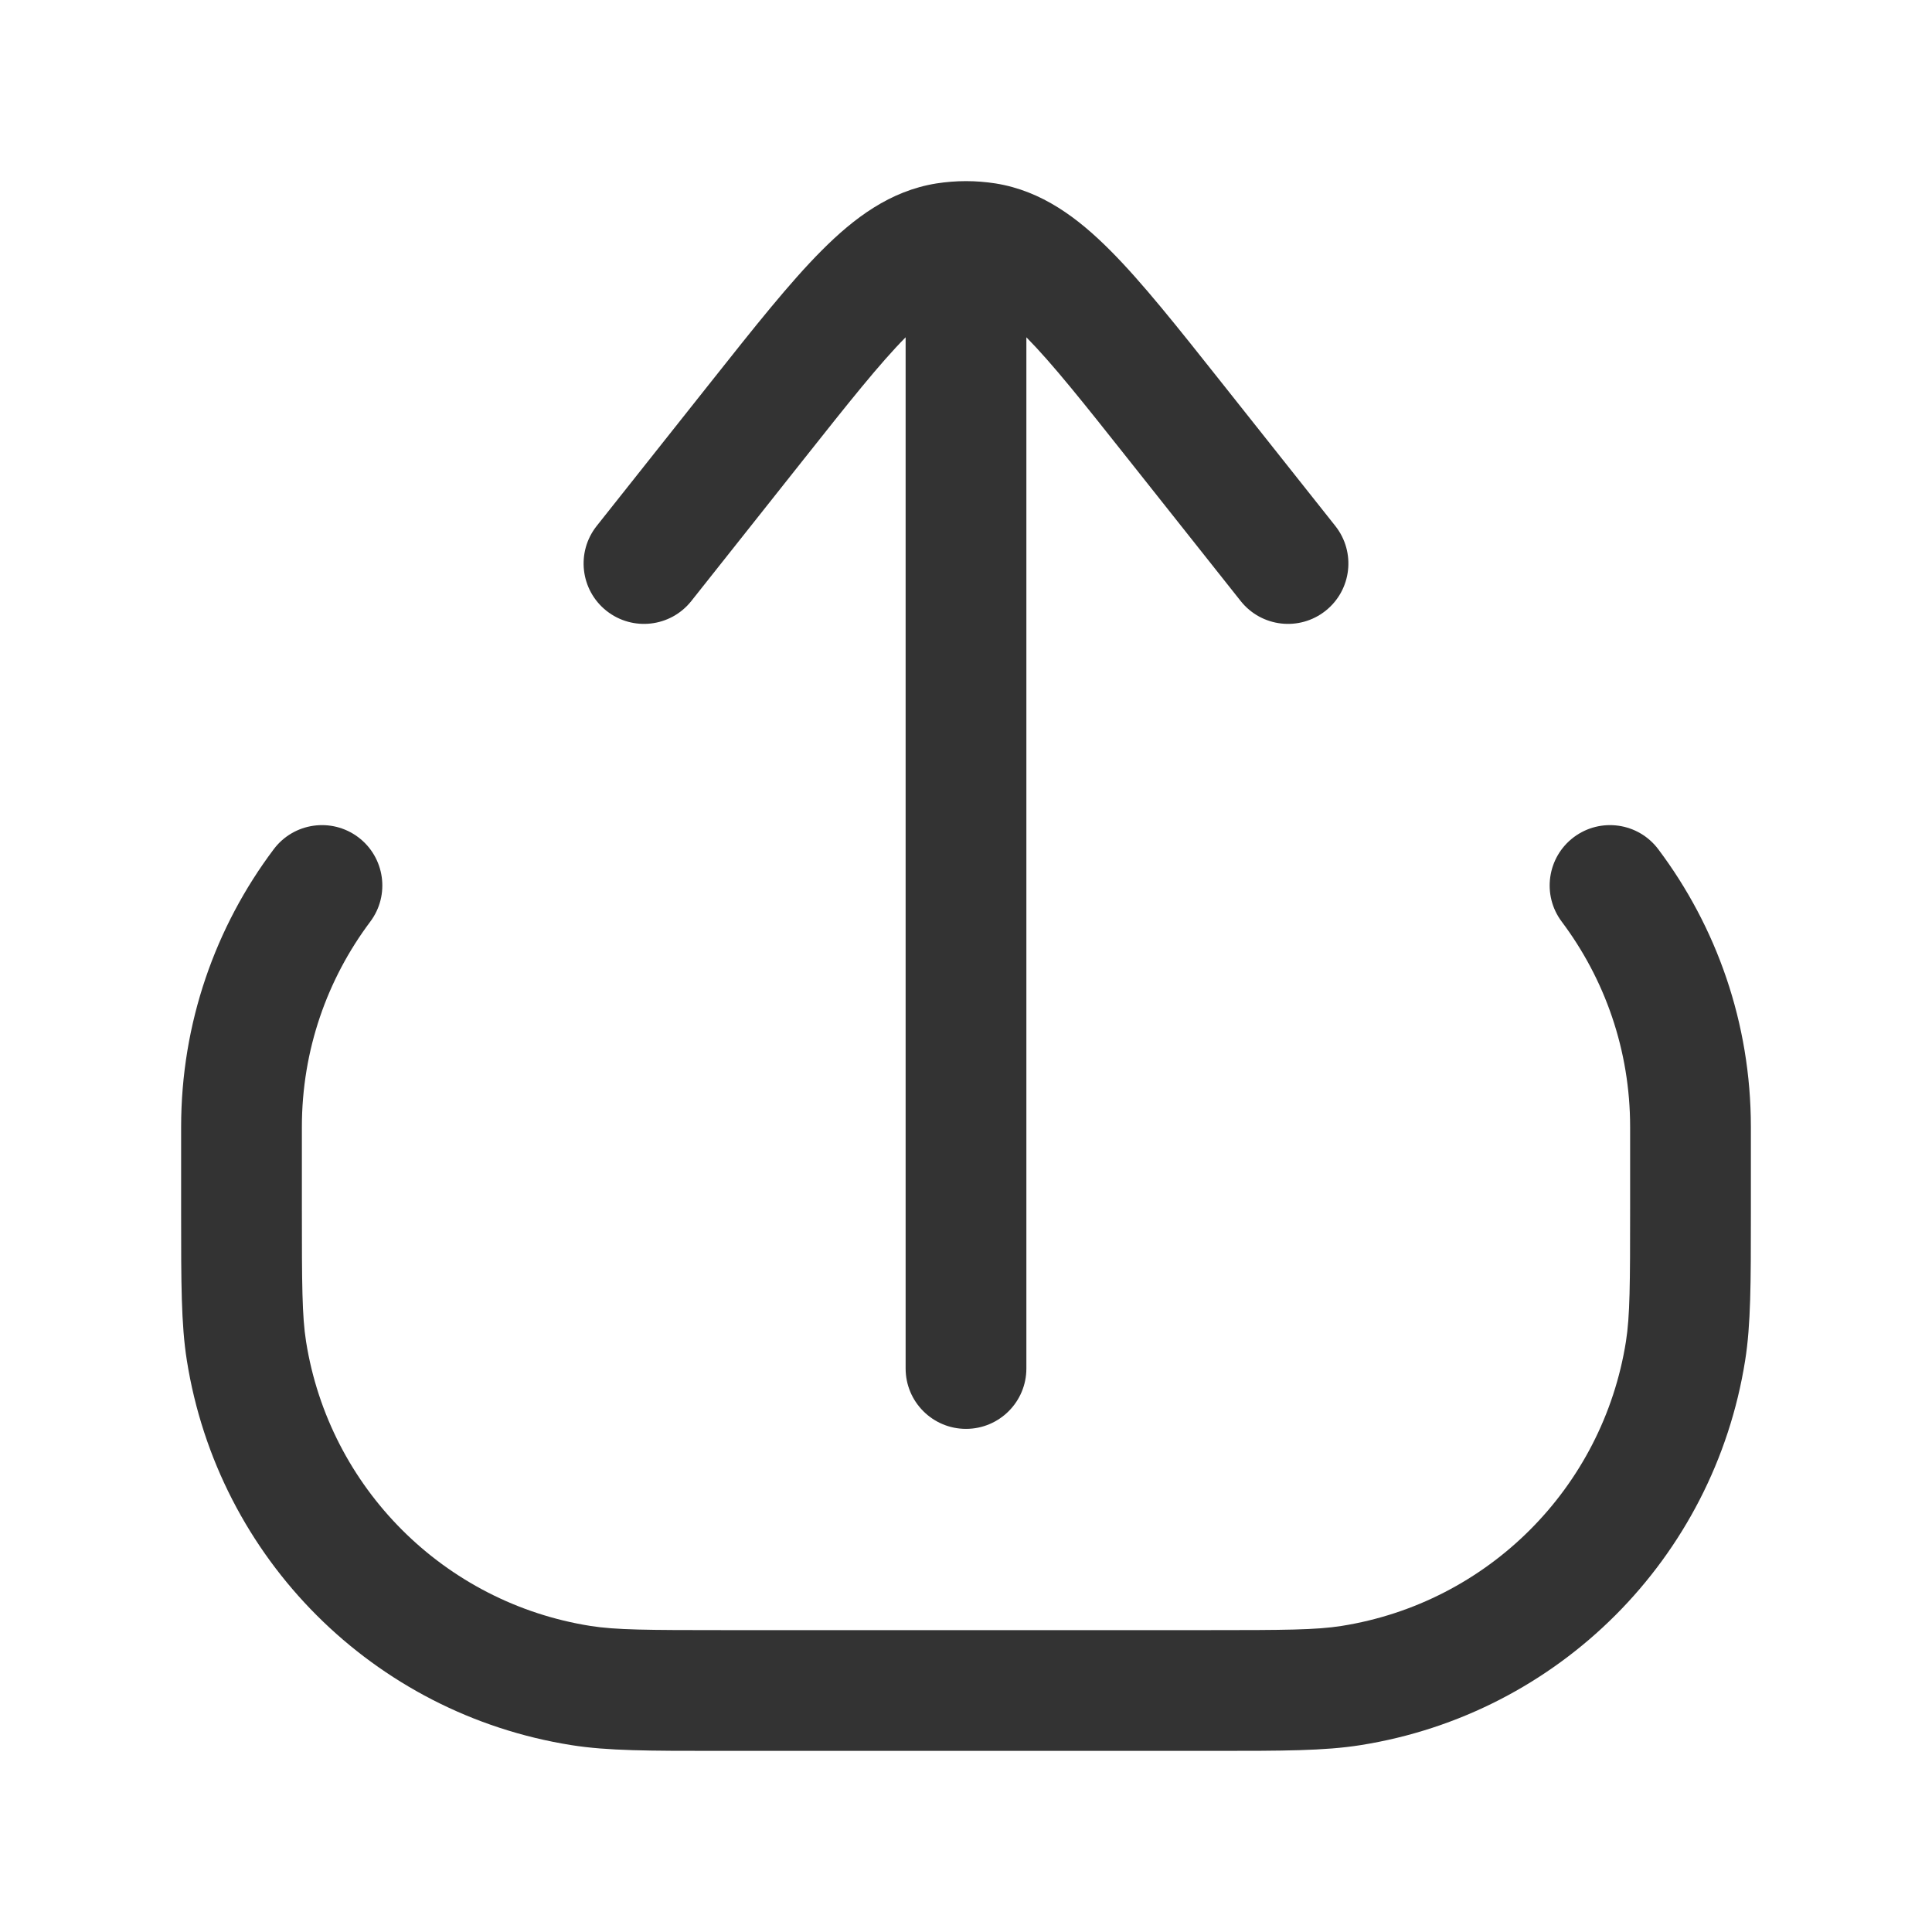
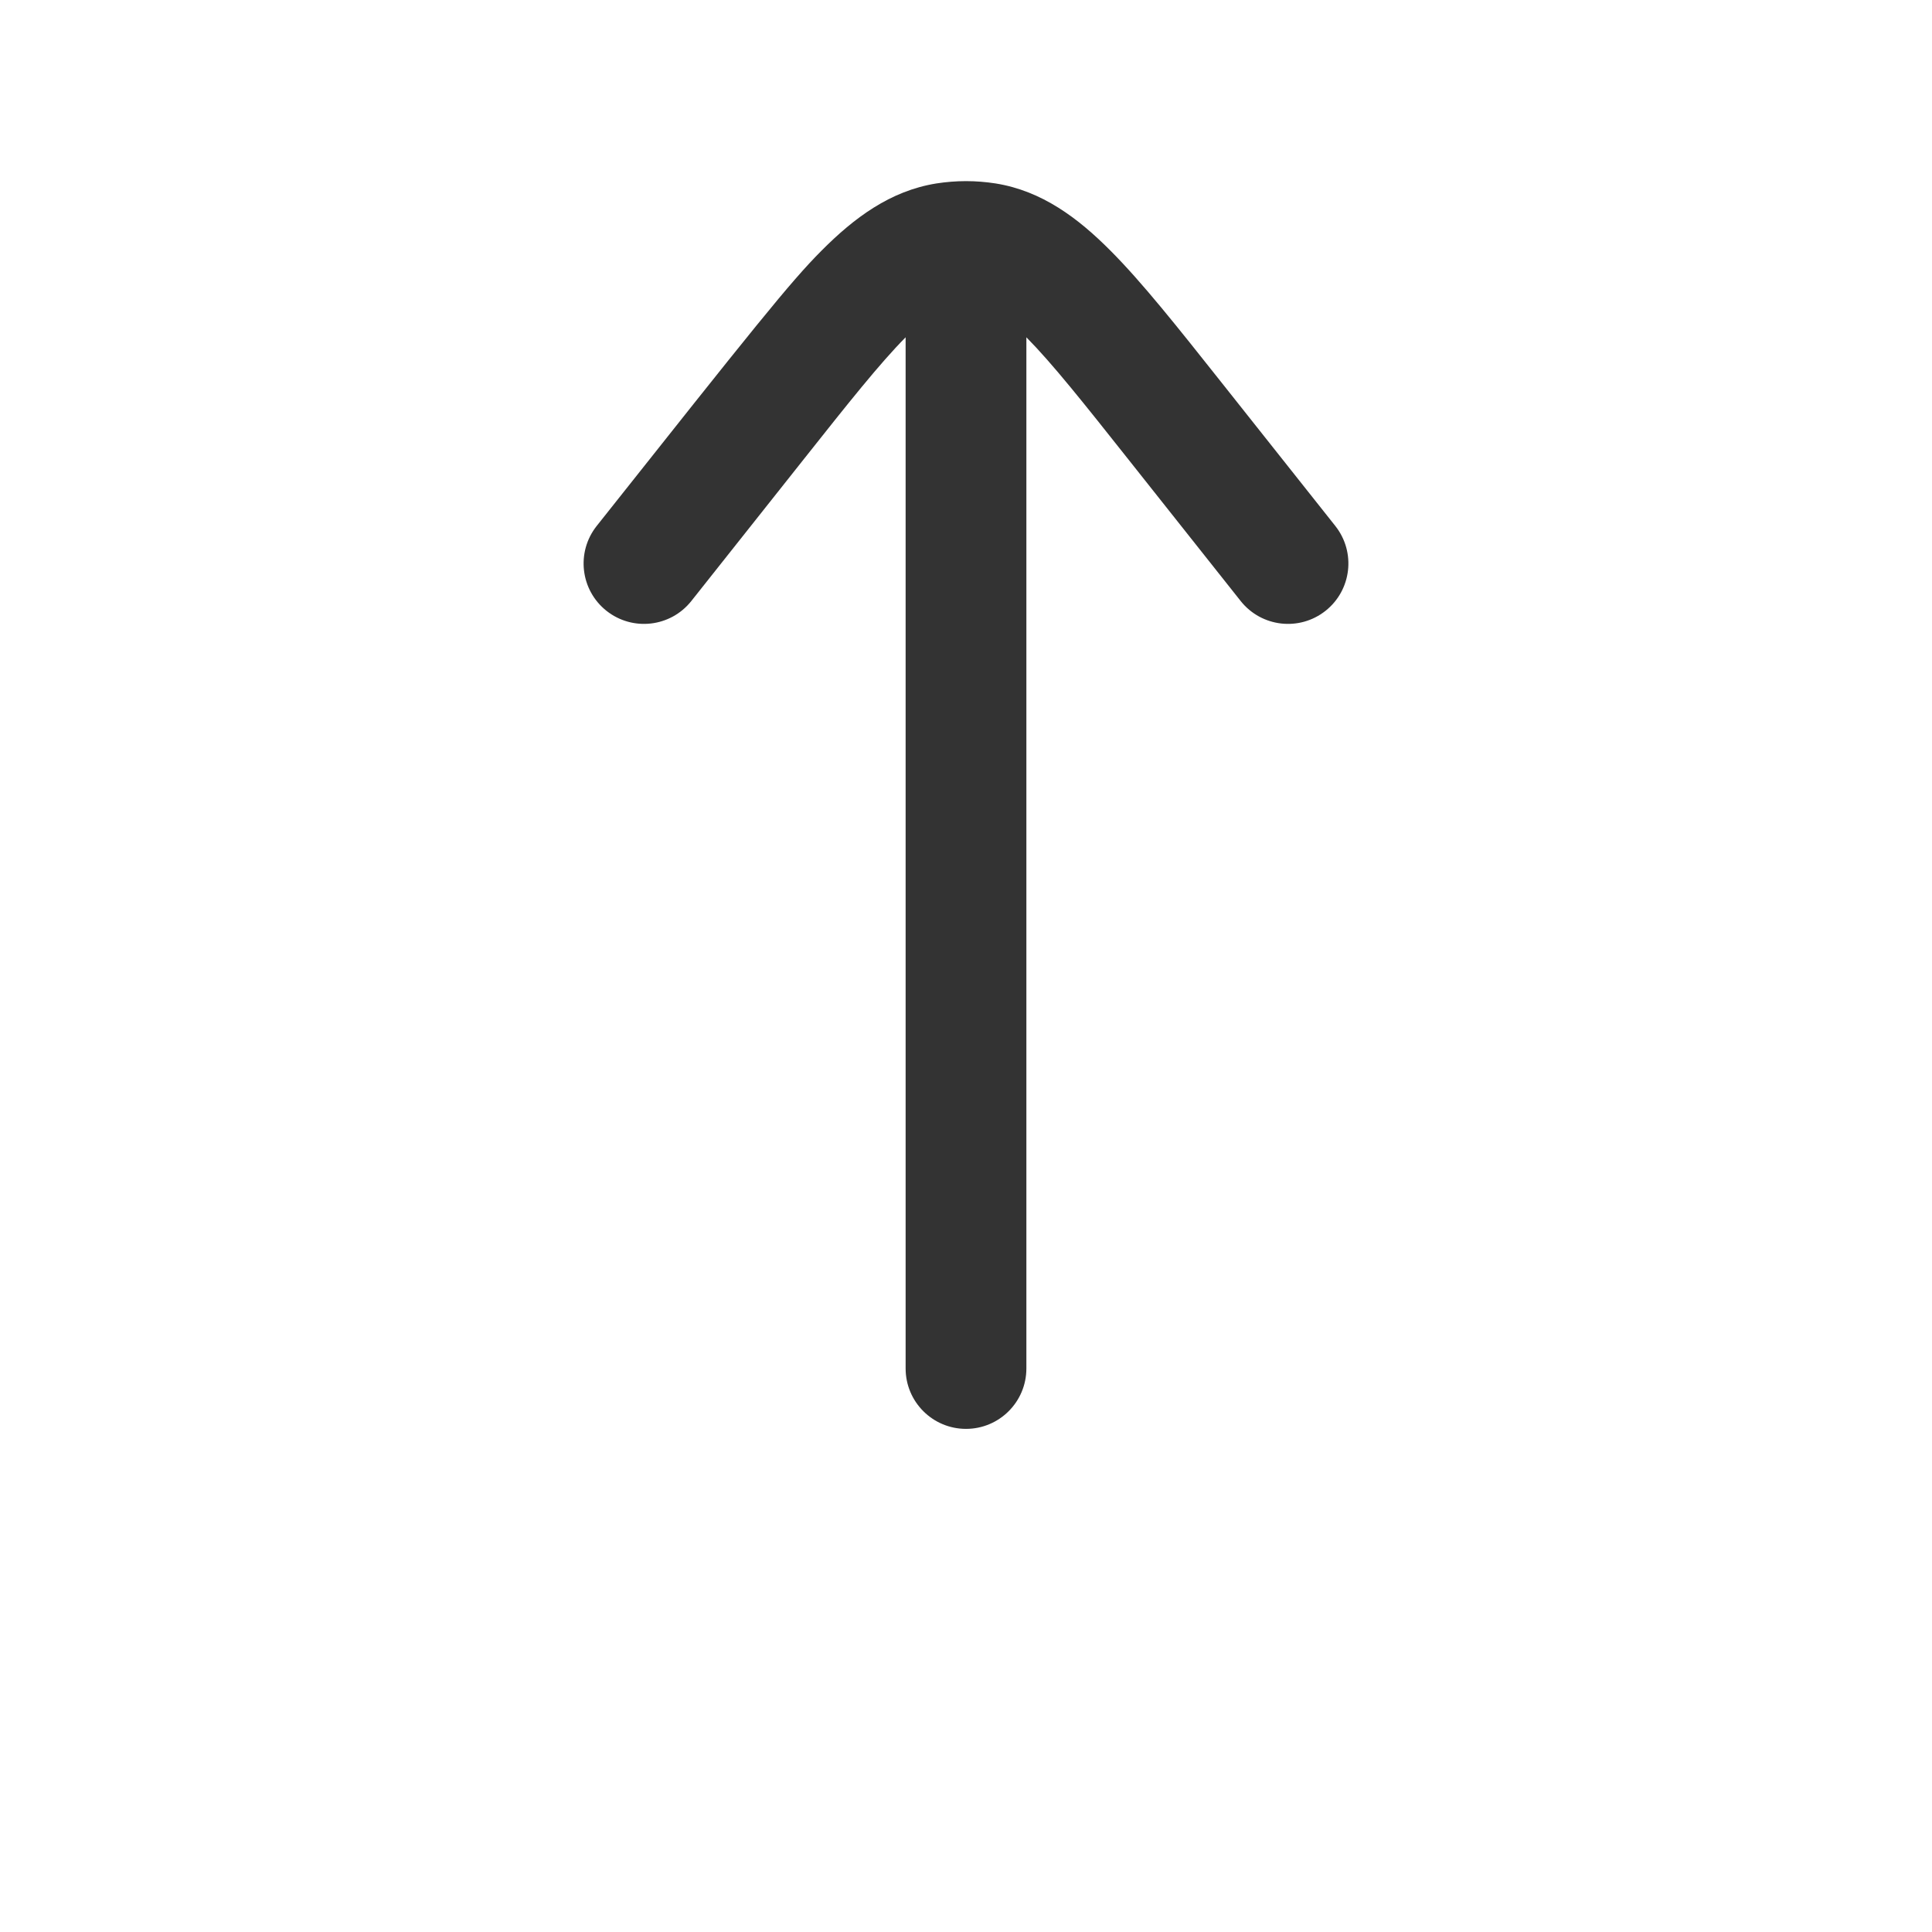
<svg xmlns="http://www.w3.org/2000/svg" width="24" height="24" viewBox="0 0 24 24" fill="none">
-   <path d="M10.206 3.113C10.61 2.707 11.058 2.371 11.631 2.279C11.753 2.26 11.877 2.25 12 2.25C12.123 2.25 12.247 2.26 12.369 2.279C12.942 2.371 13.39 2.707 13.794 3.113C14.188 3.508 14.628 4.063 15.161 4.735L16.588 6.534C16.845 6.859 16.791 7.33 16.466 7.588C16.141 7.845 15.67 7.791 15.412 7.466L14.014 5.703C13.456 4.999 13.073 4.517 12.75 4.19V17C12.75 17.414 12.414 17.75 12 17.75C11.586 17.75 11.25 17.414 11.25 17V4.19C10.927 4.517 10.544 4.999 9.986 5.703L8.588 7.466C8.33 7.791 7.859 7.845 7.534 7.588C7.209 7.33 7.155 6.859 7.412 6.534L8.839 4.735C9.372 4.063 9.812 3.508 10.206 3.113Z" fill="#333333" />
-   <path d="M20.6 10.55C20.351 10.218 19.881 10.152 19.55 10.4C19.219 10.649 19.152 11.119 19.401 11.45C19.934 12.161 20.25 13.042 20.25 14V15C20.25 15.958 20.248 16.349 20.198 16.665C19.91 18.483 18.483 19.91 16.665 20.198C16.349 20.248 15.958 20.25 15 20.25H9C8.042 20.25 7.651 20.248 7.335 20.198C5.517 19.91 4.09 18.483 3.802 16.665C3.752 16.349 3.75 15.958 3.75 15V14C3.75 13.042 4.066 12.161 4.599 11.45C4.848 11.119 4.781 10.649 4.45 10.4C4.119 10.152 3.649 10.218 3.4 10.55C2.678 11.511 2.25 12.706 2.25 14L2.25 15.081C2.25 15.933 2.25 16.452 2.321 16.899C2.71 19.36 4.64 21.29 7.101 21.679C7.548 21.75 8.067 21.75 8.919 21.75H15.081C15.933 21.75 16.452 21.75 16.899 21.679C19.36 21.29 21.29 19.36 21.679 16.899C21.75 16.452 21.75 15.933 21.75 15.081L21.75 14C21.75 12.706 21.322 11.511 20.6 10.55Z" fill="#333333" />
+   <path d="M10.206 3.113C10.61 2.707 11.058 2.371 11.631 2.279C11.753 2.26 11.877 2.25 12 2.25C12.123 2.25 12.247 2.26 12.369 2.279C12.942 2.371 13.39 2.707 13.794 3.113C14.188 3.508 14.628 4.063 15.161 4.735L16.588 6.534C16.845 6.859 16.791 7.33 16.466 7.588C16.141 7.845 15.67 7.791 15.412 7.466L14.014 5.703C13.456 4.999 13.073 4.517 12.75 4.19V17C12.75 17.414 12.414 17.75 12 17.75C11.586 17.75 11.25 17.414 11.25 17V4.19C10.927 4.517 10.544 4.999 9.986 5.703L8.588 7.466C8.33 7.791 7.859 7.845 7.534 7.588C7.209 7.33 7.155 6.859 7.412 6.534C9.372 4.063 9.812 3.508 10.206 3.113Z" fill="#333333" />
</svg>